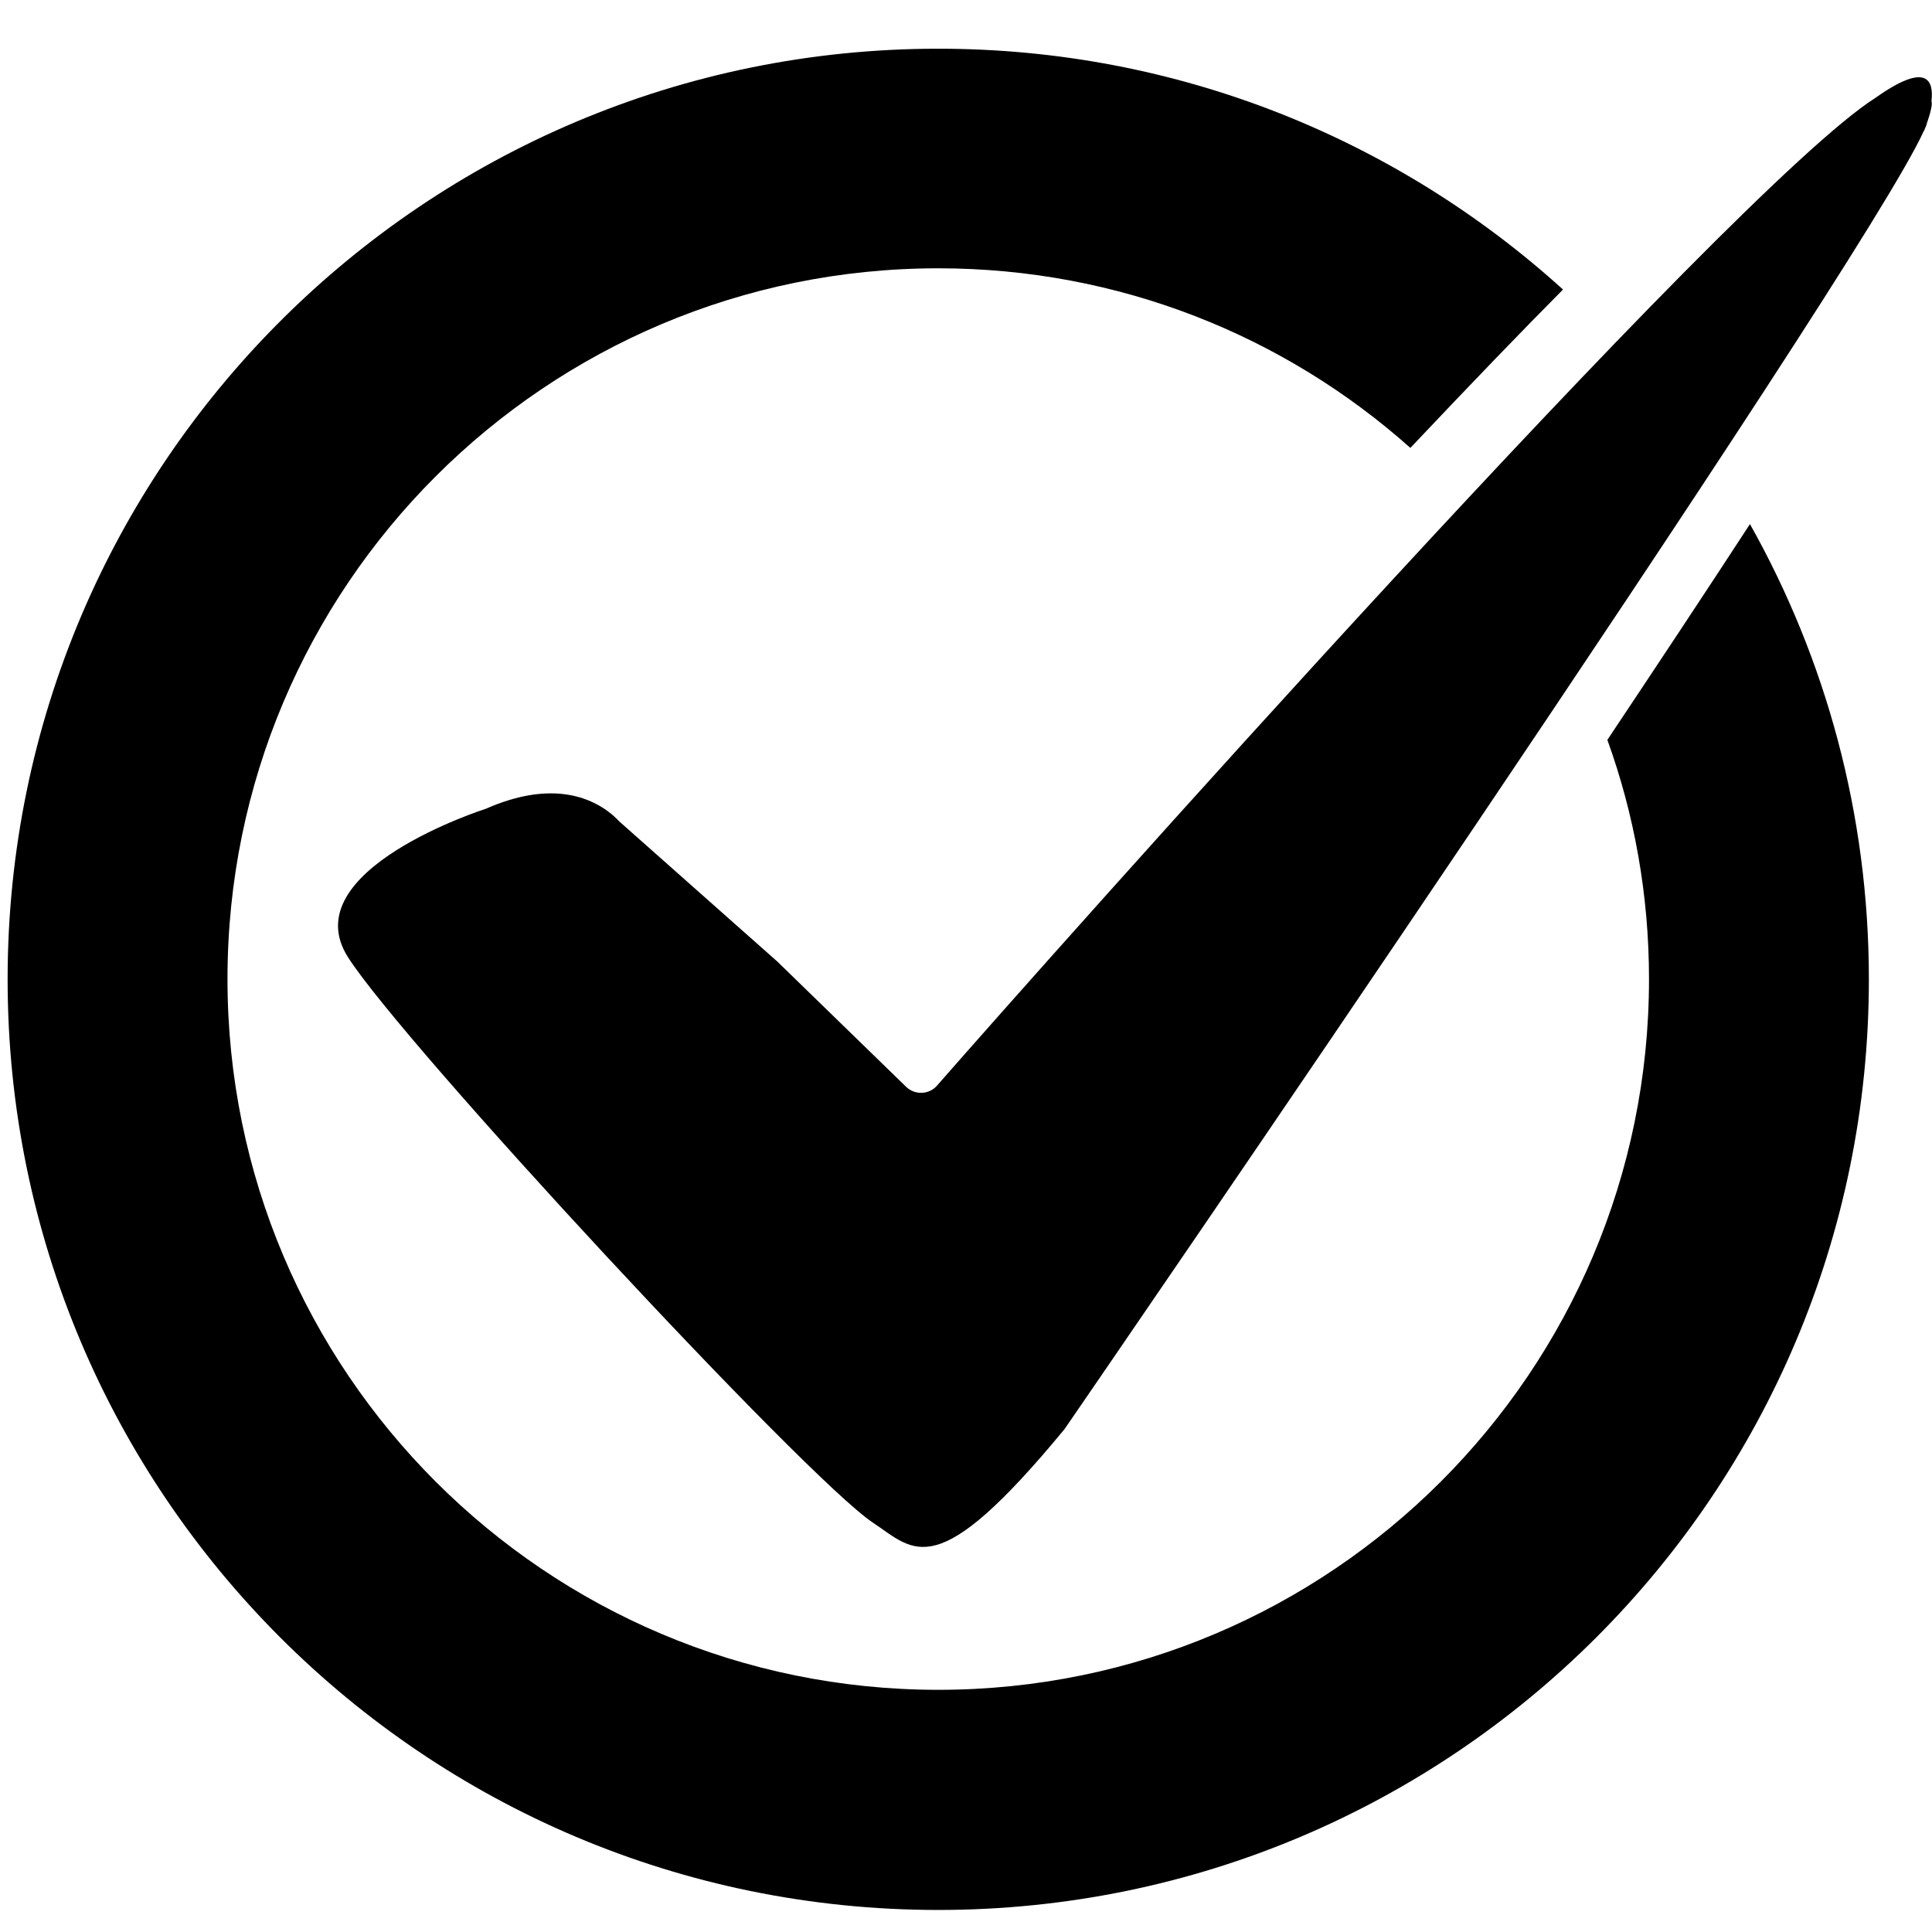
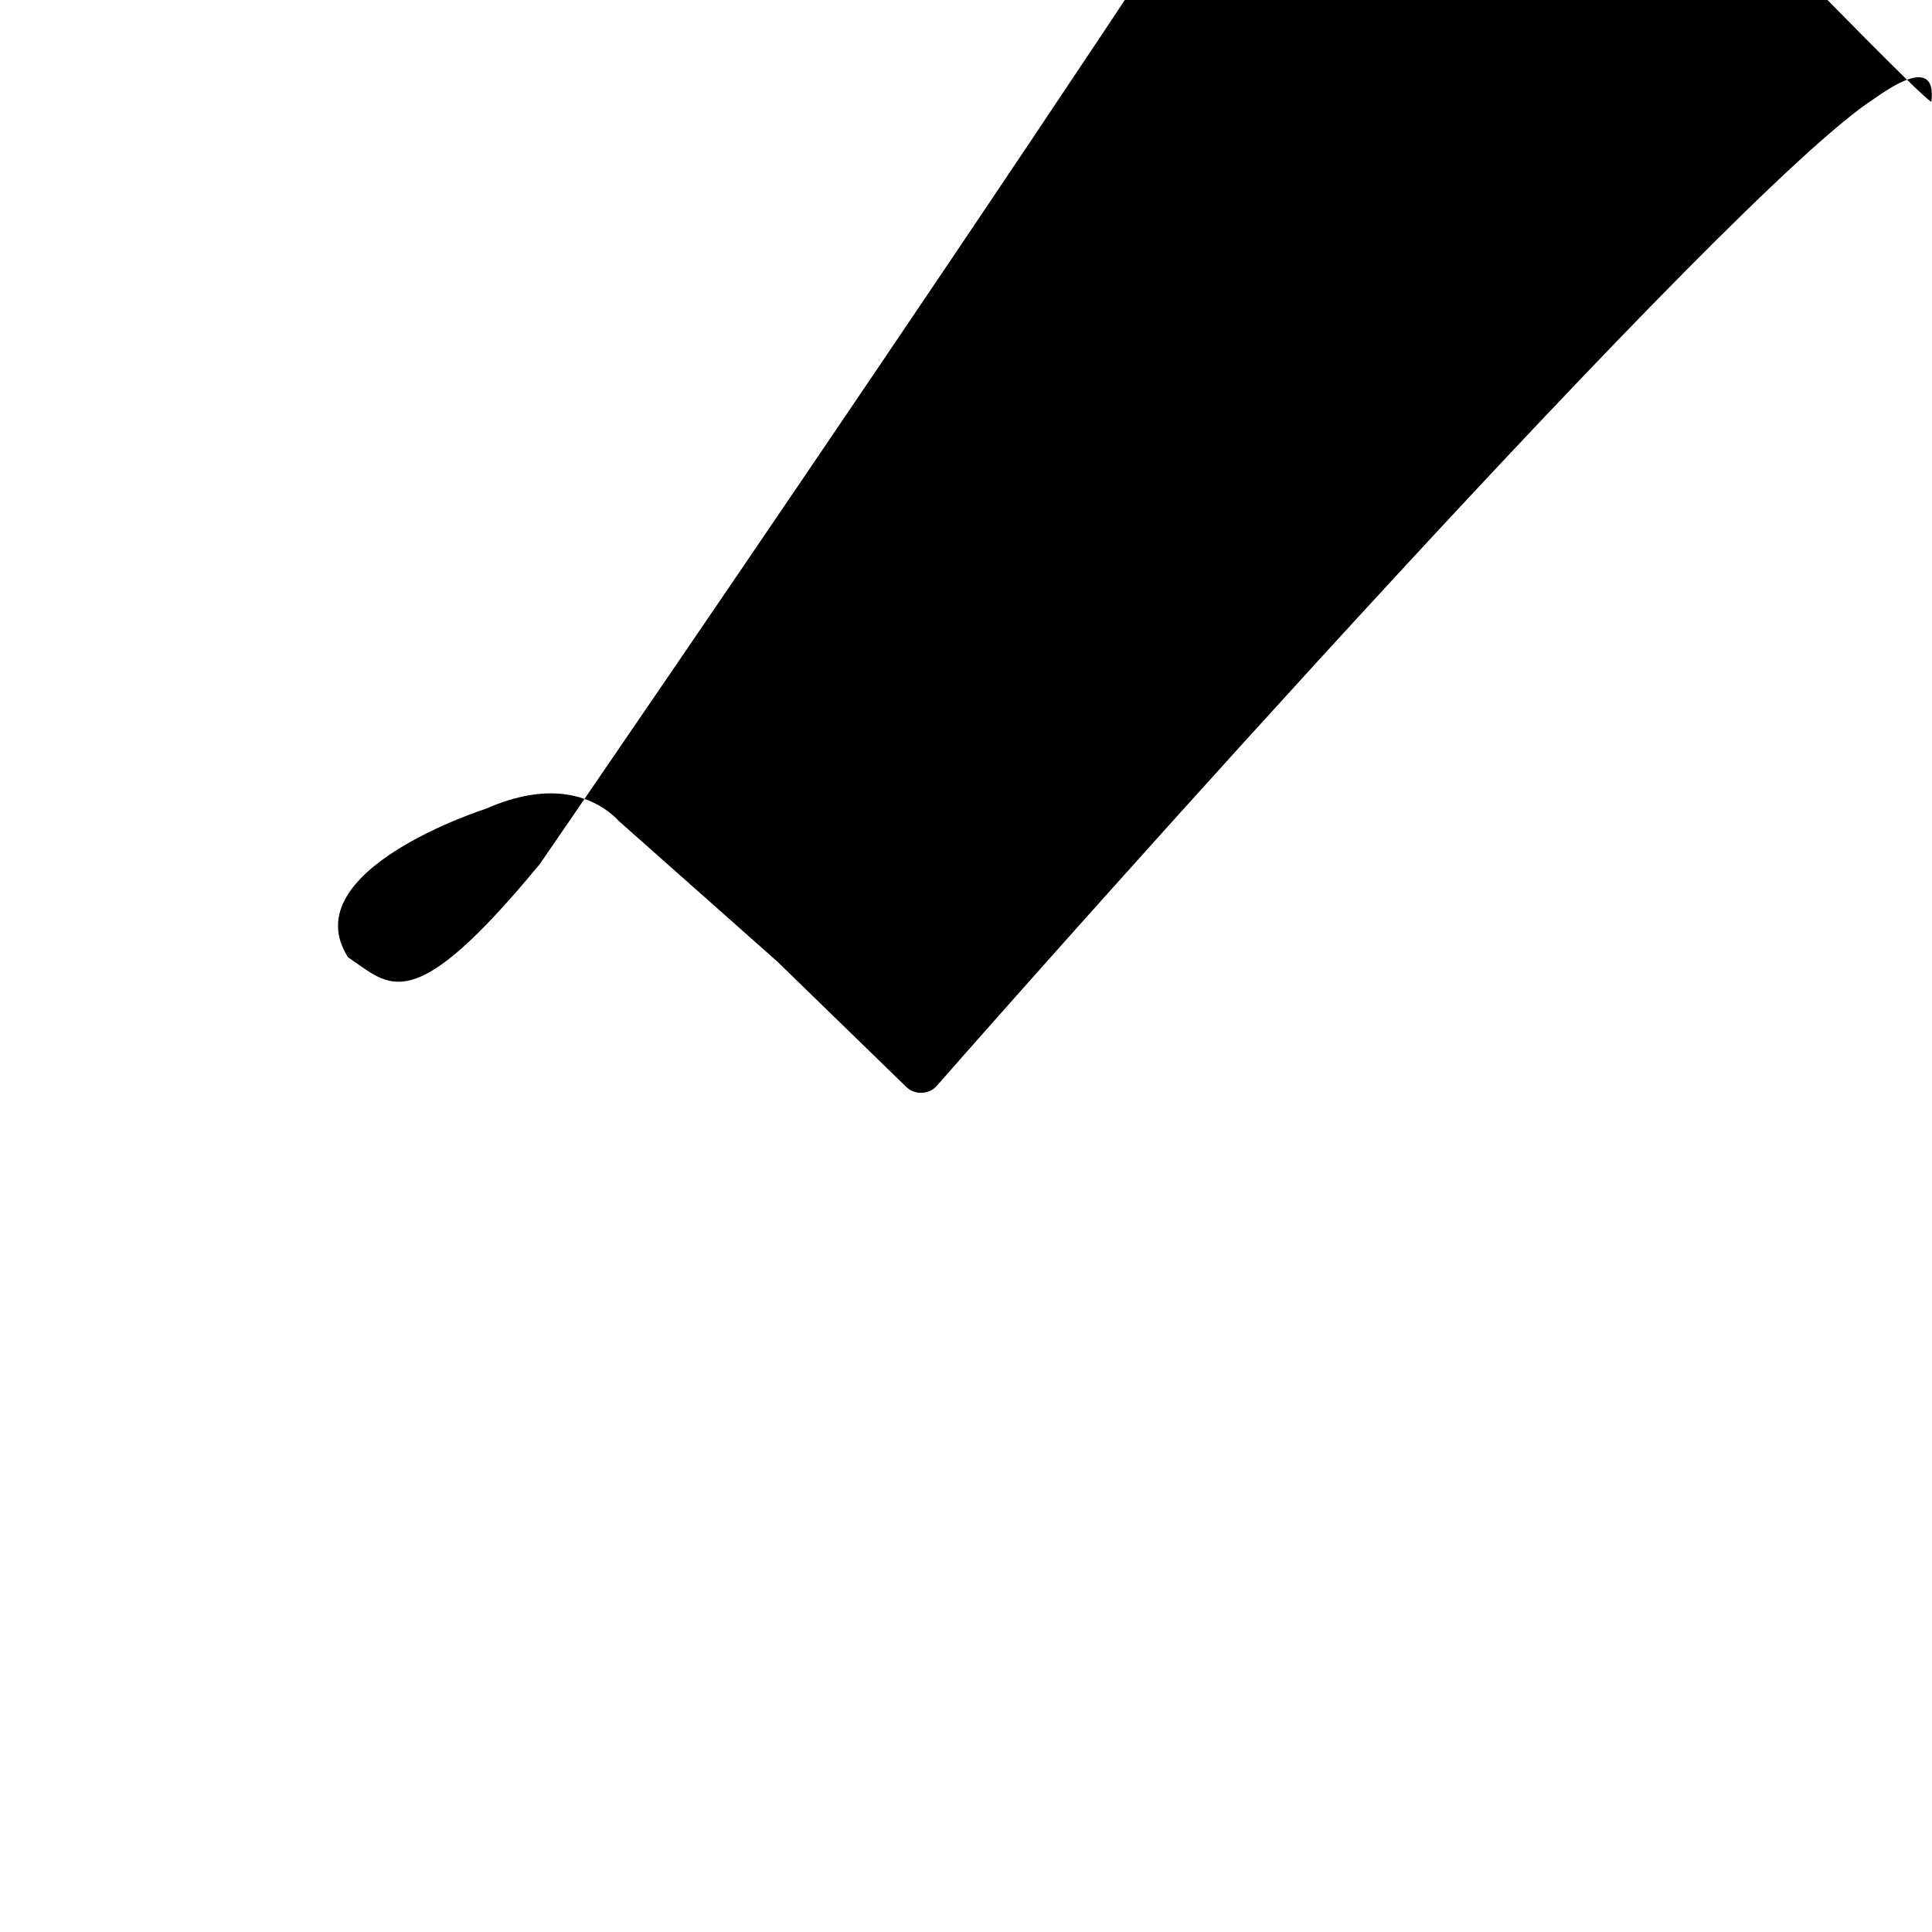
<svg xmlns="http://www.w3.org/2000/svg" version="1.0" id="_x2014_ÎÓÈ_x5F_1" x="0px" y="0px" viewBox="0 0 710 710" style="enable-background:new 0 0 710 710;" xml:space="preserve">
-   <path d="M709.8,37.2c0.9-7.7-1.7-14.6-20.5-1.3c0,0,0,0,0,0c-53.2,33.7-304.1,316.4-344.9,363c-2.9,3.4-8.1,3.6-11.3,0.6l-47.4-46.1  l-58.2-51.6c-1-1.1-2.5-2.5-4.3-3.8l0,0l0,0c-7.4-5.4-21.7-10.9-44.6-0.8c0,0-71.1,22.6-50.7,54.6c20.4,32,168.1,191.2,192.8,207.7  c15.6,10.4,23.1,23.2,70.5-34.3l0,0l0,0c0.1-0.1,1.6-2.3,4.4-6.4l0,0c0,0,288.6-420,311.3-470.5c0.1-0.2,0.2-0.3,0.2-0.3  s0.2-0.5,0.5-1.2c0.2-0.5,0.4-0.8,0.4-1.1C709.6,41,710.2,38.3,709.8,37.2z" />
+   <path d="M709.8,37.2c0.9-7.7-1.7-14.6-20.5-1.3c0,0,0,0,0,0c-53.2,33.7-304.1,316.4-344.9,363c-2.9,3.4-8.1,3.6-11.3,0.6l-47.4-46.1  l-58.2-51.6c-1-1.1-2.5-2.5-4.3-3.8l0,0l0,0c-7.4-5.4-21.7-10.9-44.6-0.8c0,0-71.1,22.6-50.7,54.6c15.6,10.4,23.1,23.2,70.5-34.3l0,0l0,0c0.1-0.1,1.6-2.3,4.4-6.4l0,0c0,0,288.6-420,311.3-470.5c0.1-0.2,0.2-0.3,0.2-0.3  s0.2-0.5,0.5-1.2c0.2-0.5,0.4-0.8,0.4-1.1C709.6,41,710.2,38.3,709.8,37.2z" />
  <g>
-     <path d="M606,359.8C606,504.1,489,621,344.8,621S83.6,504.1,83.6,359.8S200.5,98.6,344.8,98.6c66.6,0,127.4,24.9,173.5,66   c22.5-23.8,40.9-42.9,56.1-58.2c-60.7-55-141.2-88.5-229.6-88.5c-188.9,0-342,153.1-342,342s153.1,342,342,342s342-153.1,342-342   c0-60.8-15.9-117.8-43.7-167.3c-15.9,24.4-33.8,51.4-52.4,79.3C600.6,299.3,606,328.9,606,359.8z" />
-   </g>
+     </g>
</svg>